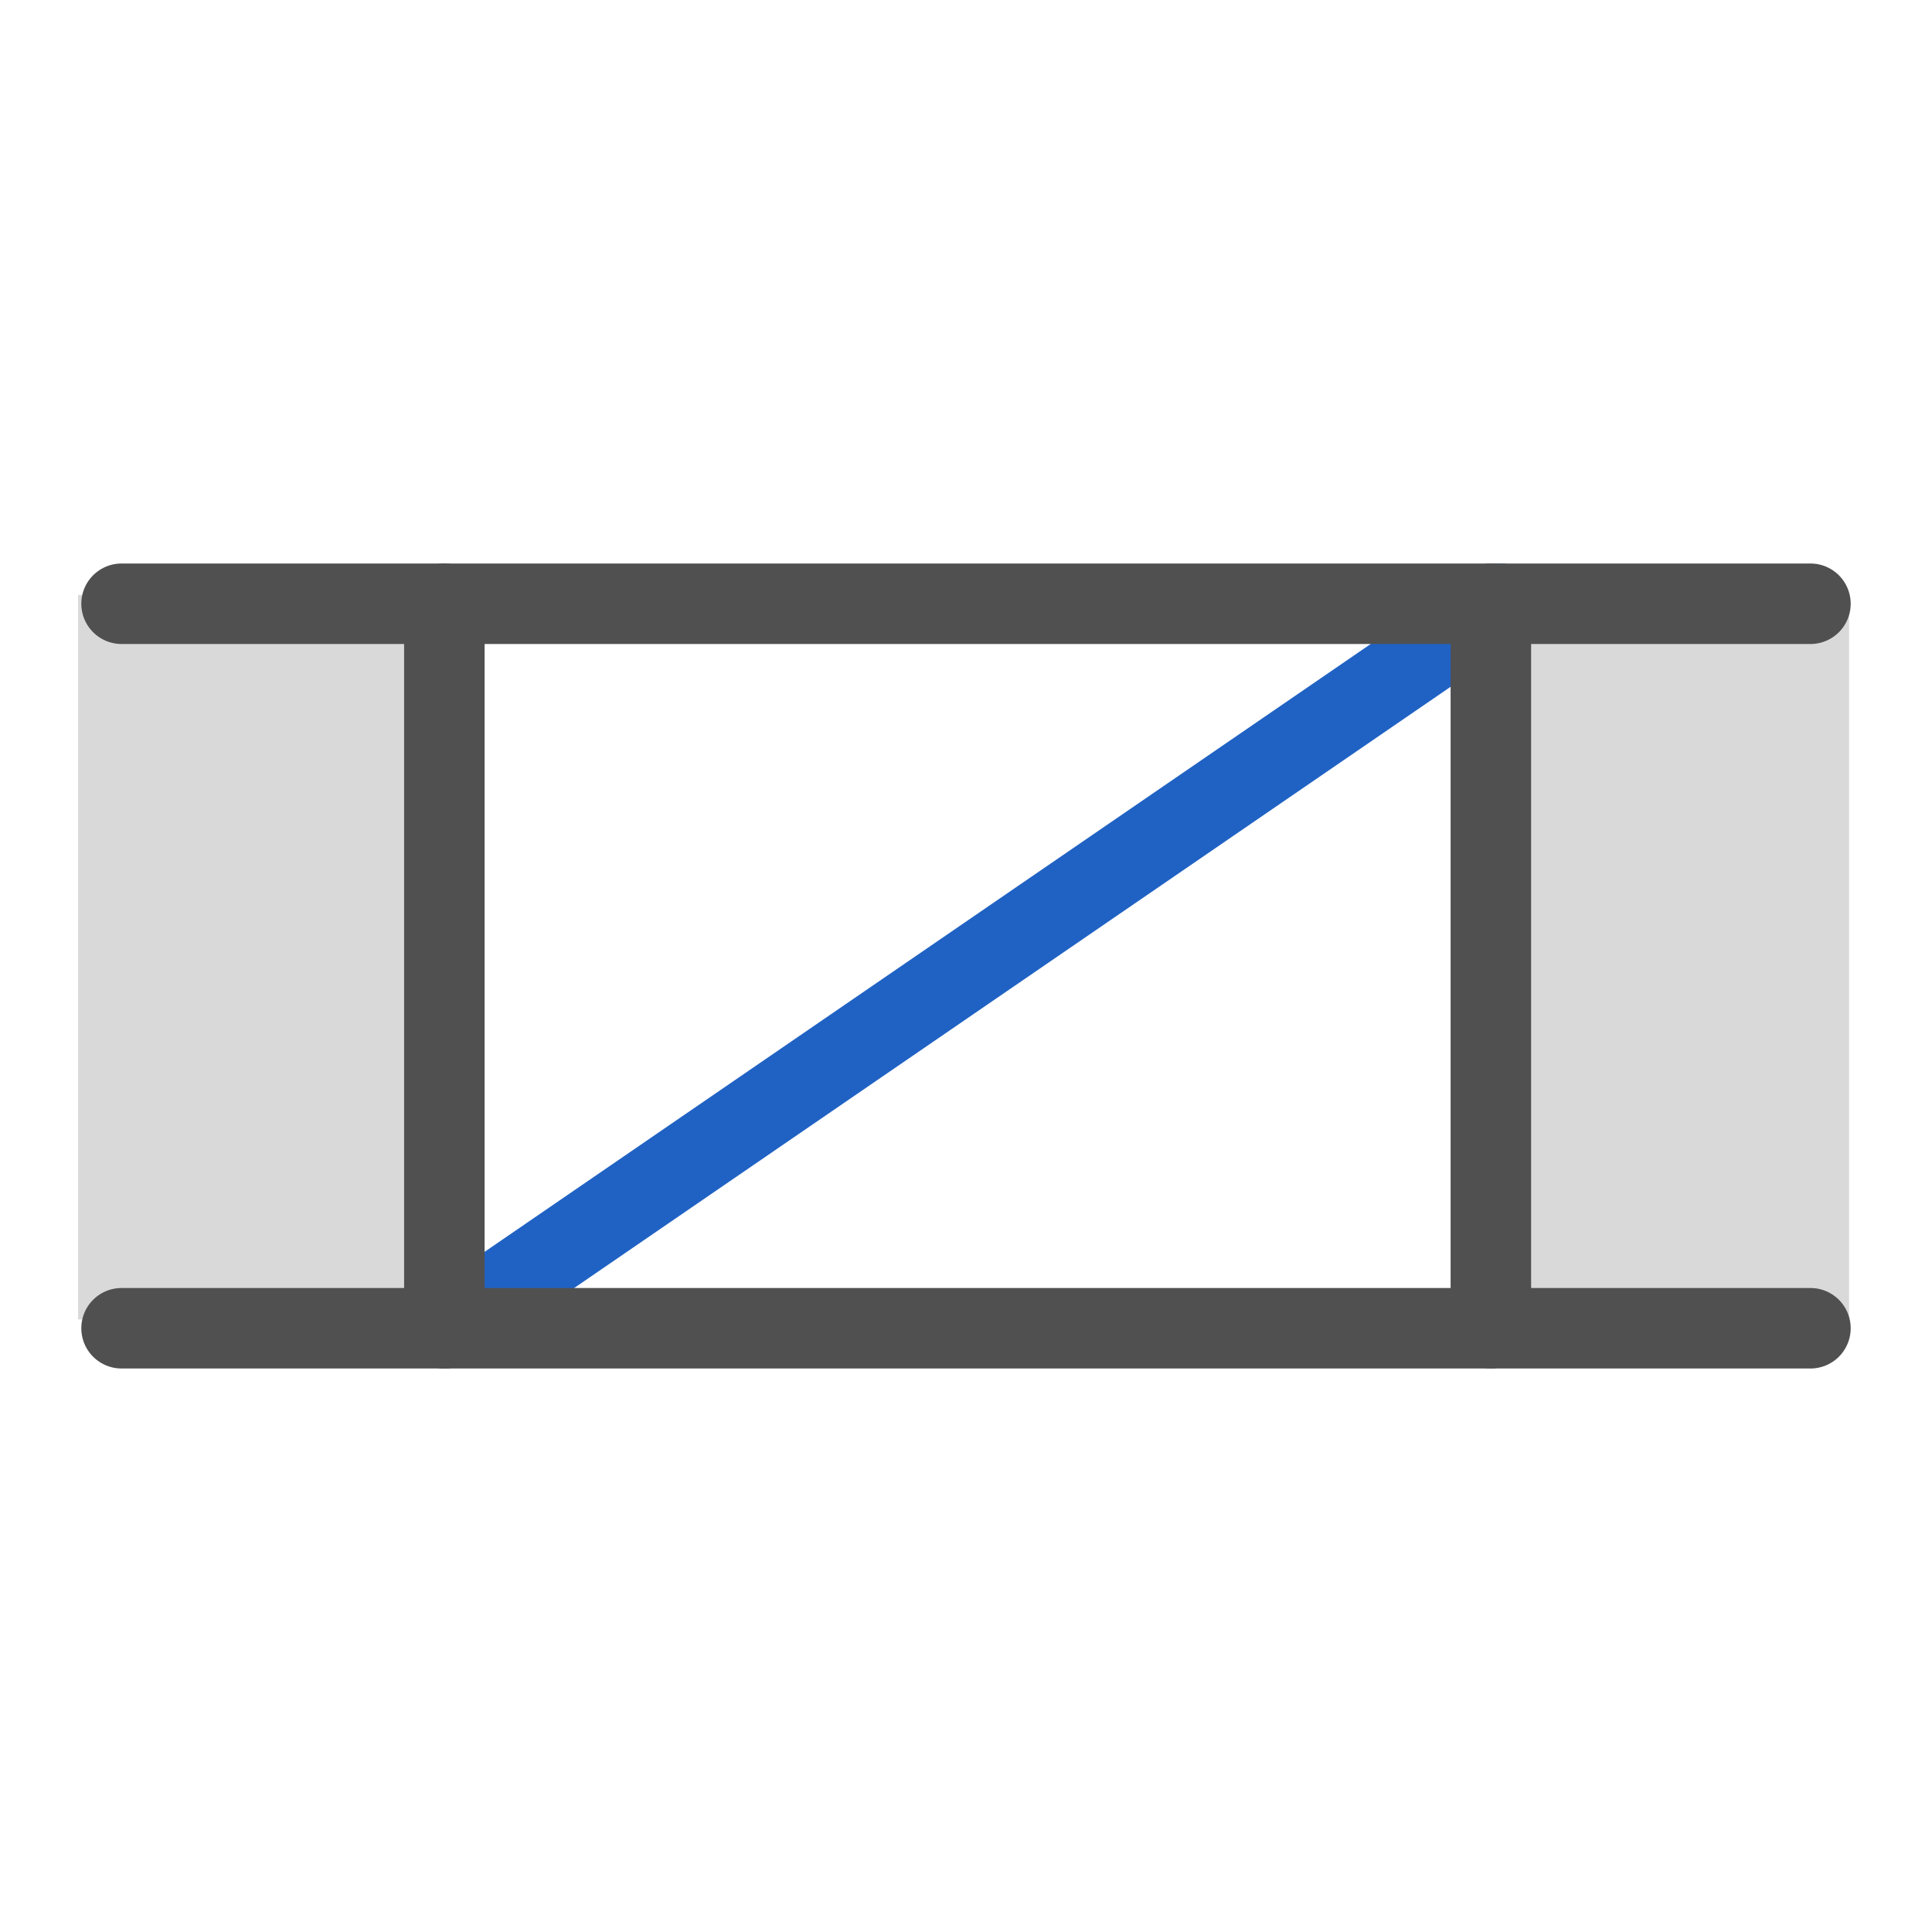
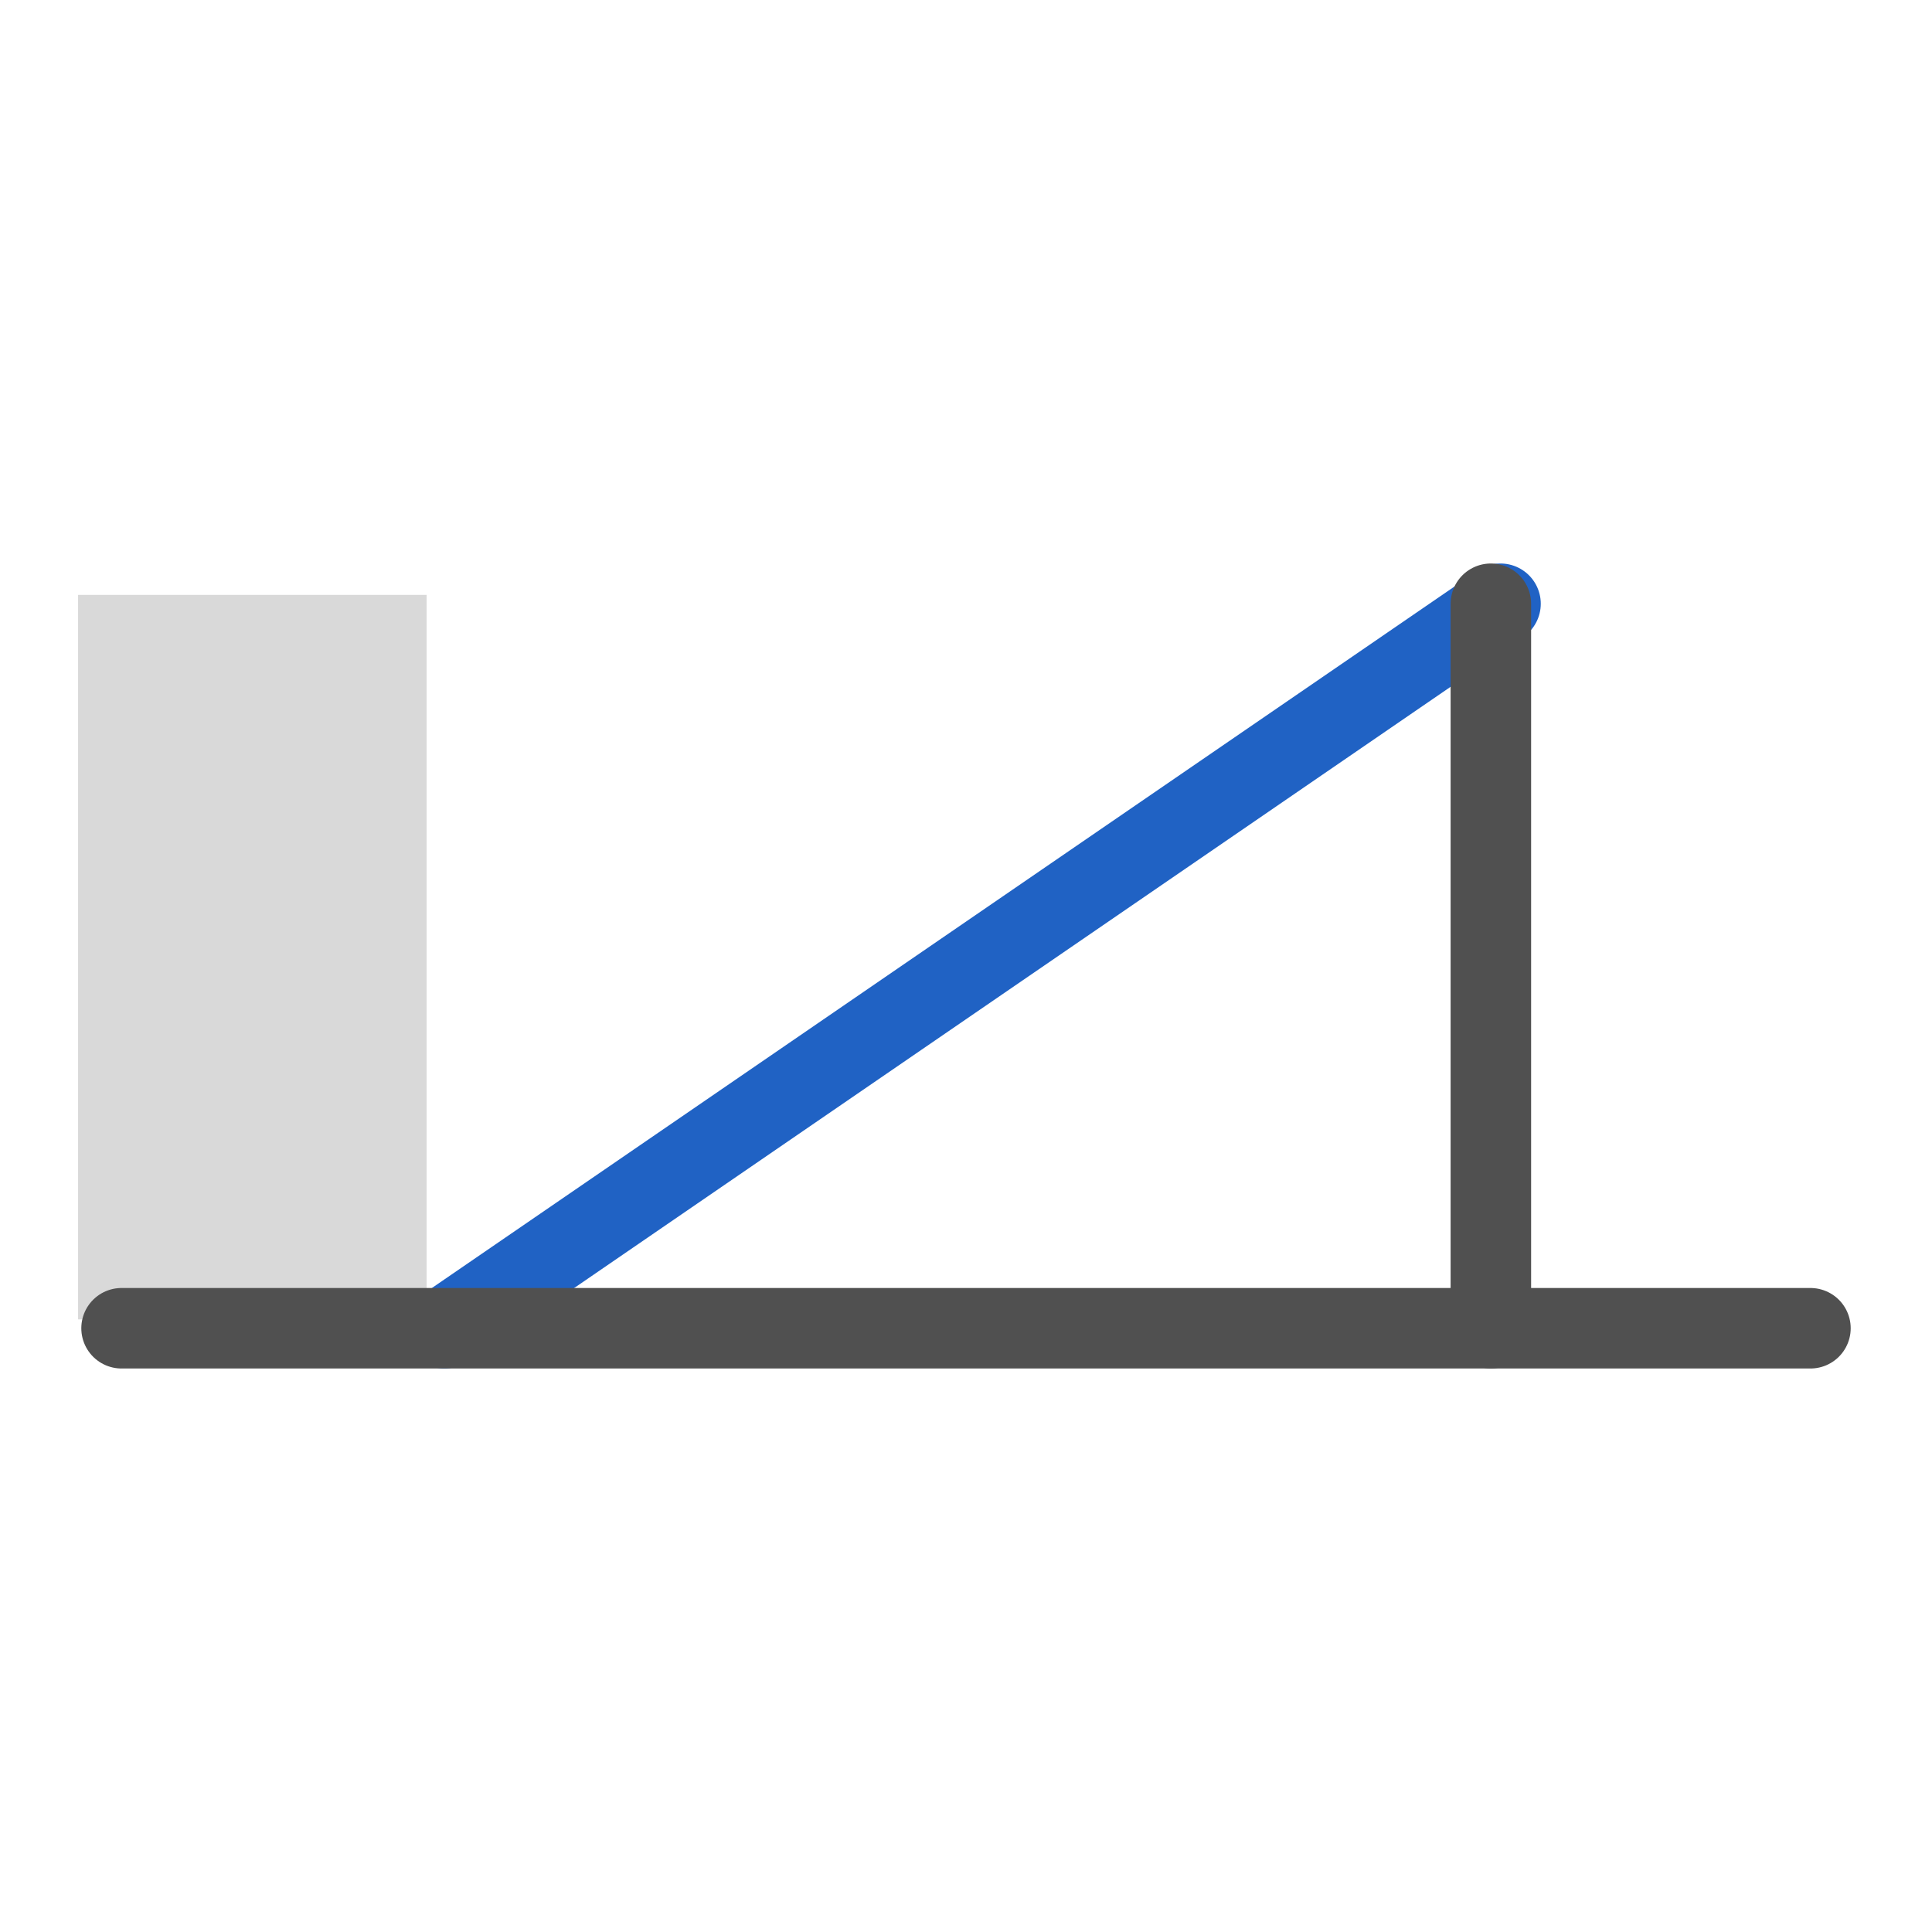
<svg xmlns="http://www.w3.org/2000/svg" id="icon" viewBox="0 0 24 24">
  <defs>
    <style>.cls-1,.cls-2,.cls-3{fill:#d9d9d9;}.cls-1{stroke:#2062c4;}.cls-1,.cls-3{stroke-linecap:round;stroke-miterlimit:10;}.cls-3{stroke:#505050;}</style>
  </defs>
  <line class="cls-1" x1="5.52" y1="16.5" x2="18.64" y2="7.5" />
  <rect class="cls-2" x="0.97" y="7.39" width="4.33" height="9" />
-   <rect class="cls-2" x="18.64" y="7.5" width="4.33" height="9" />
-   <line class="cls-3" x1="1.51" y1="7.5" x2="22.49" y2="7.5" />
  <line class="cls-3" x1="1.51" y1="16.5" x2="22.49" y2="16.5" />
-   <line class="cls-3" x1="5.52" y1="7.5" x2="5.52" y2="16.5" />
  <line class="cls-3" x1="18.52" y1="7.5" x2="18.52" y2="16.5" />
</svg>